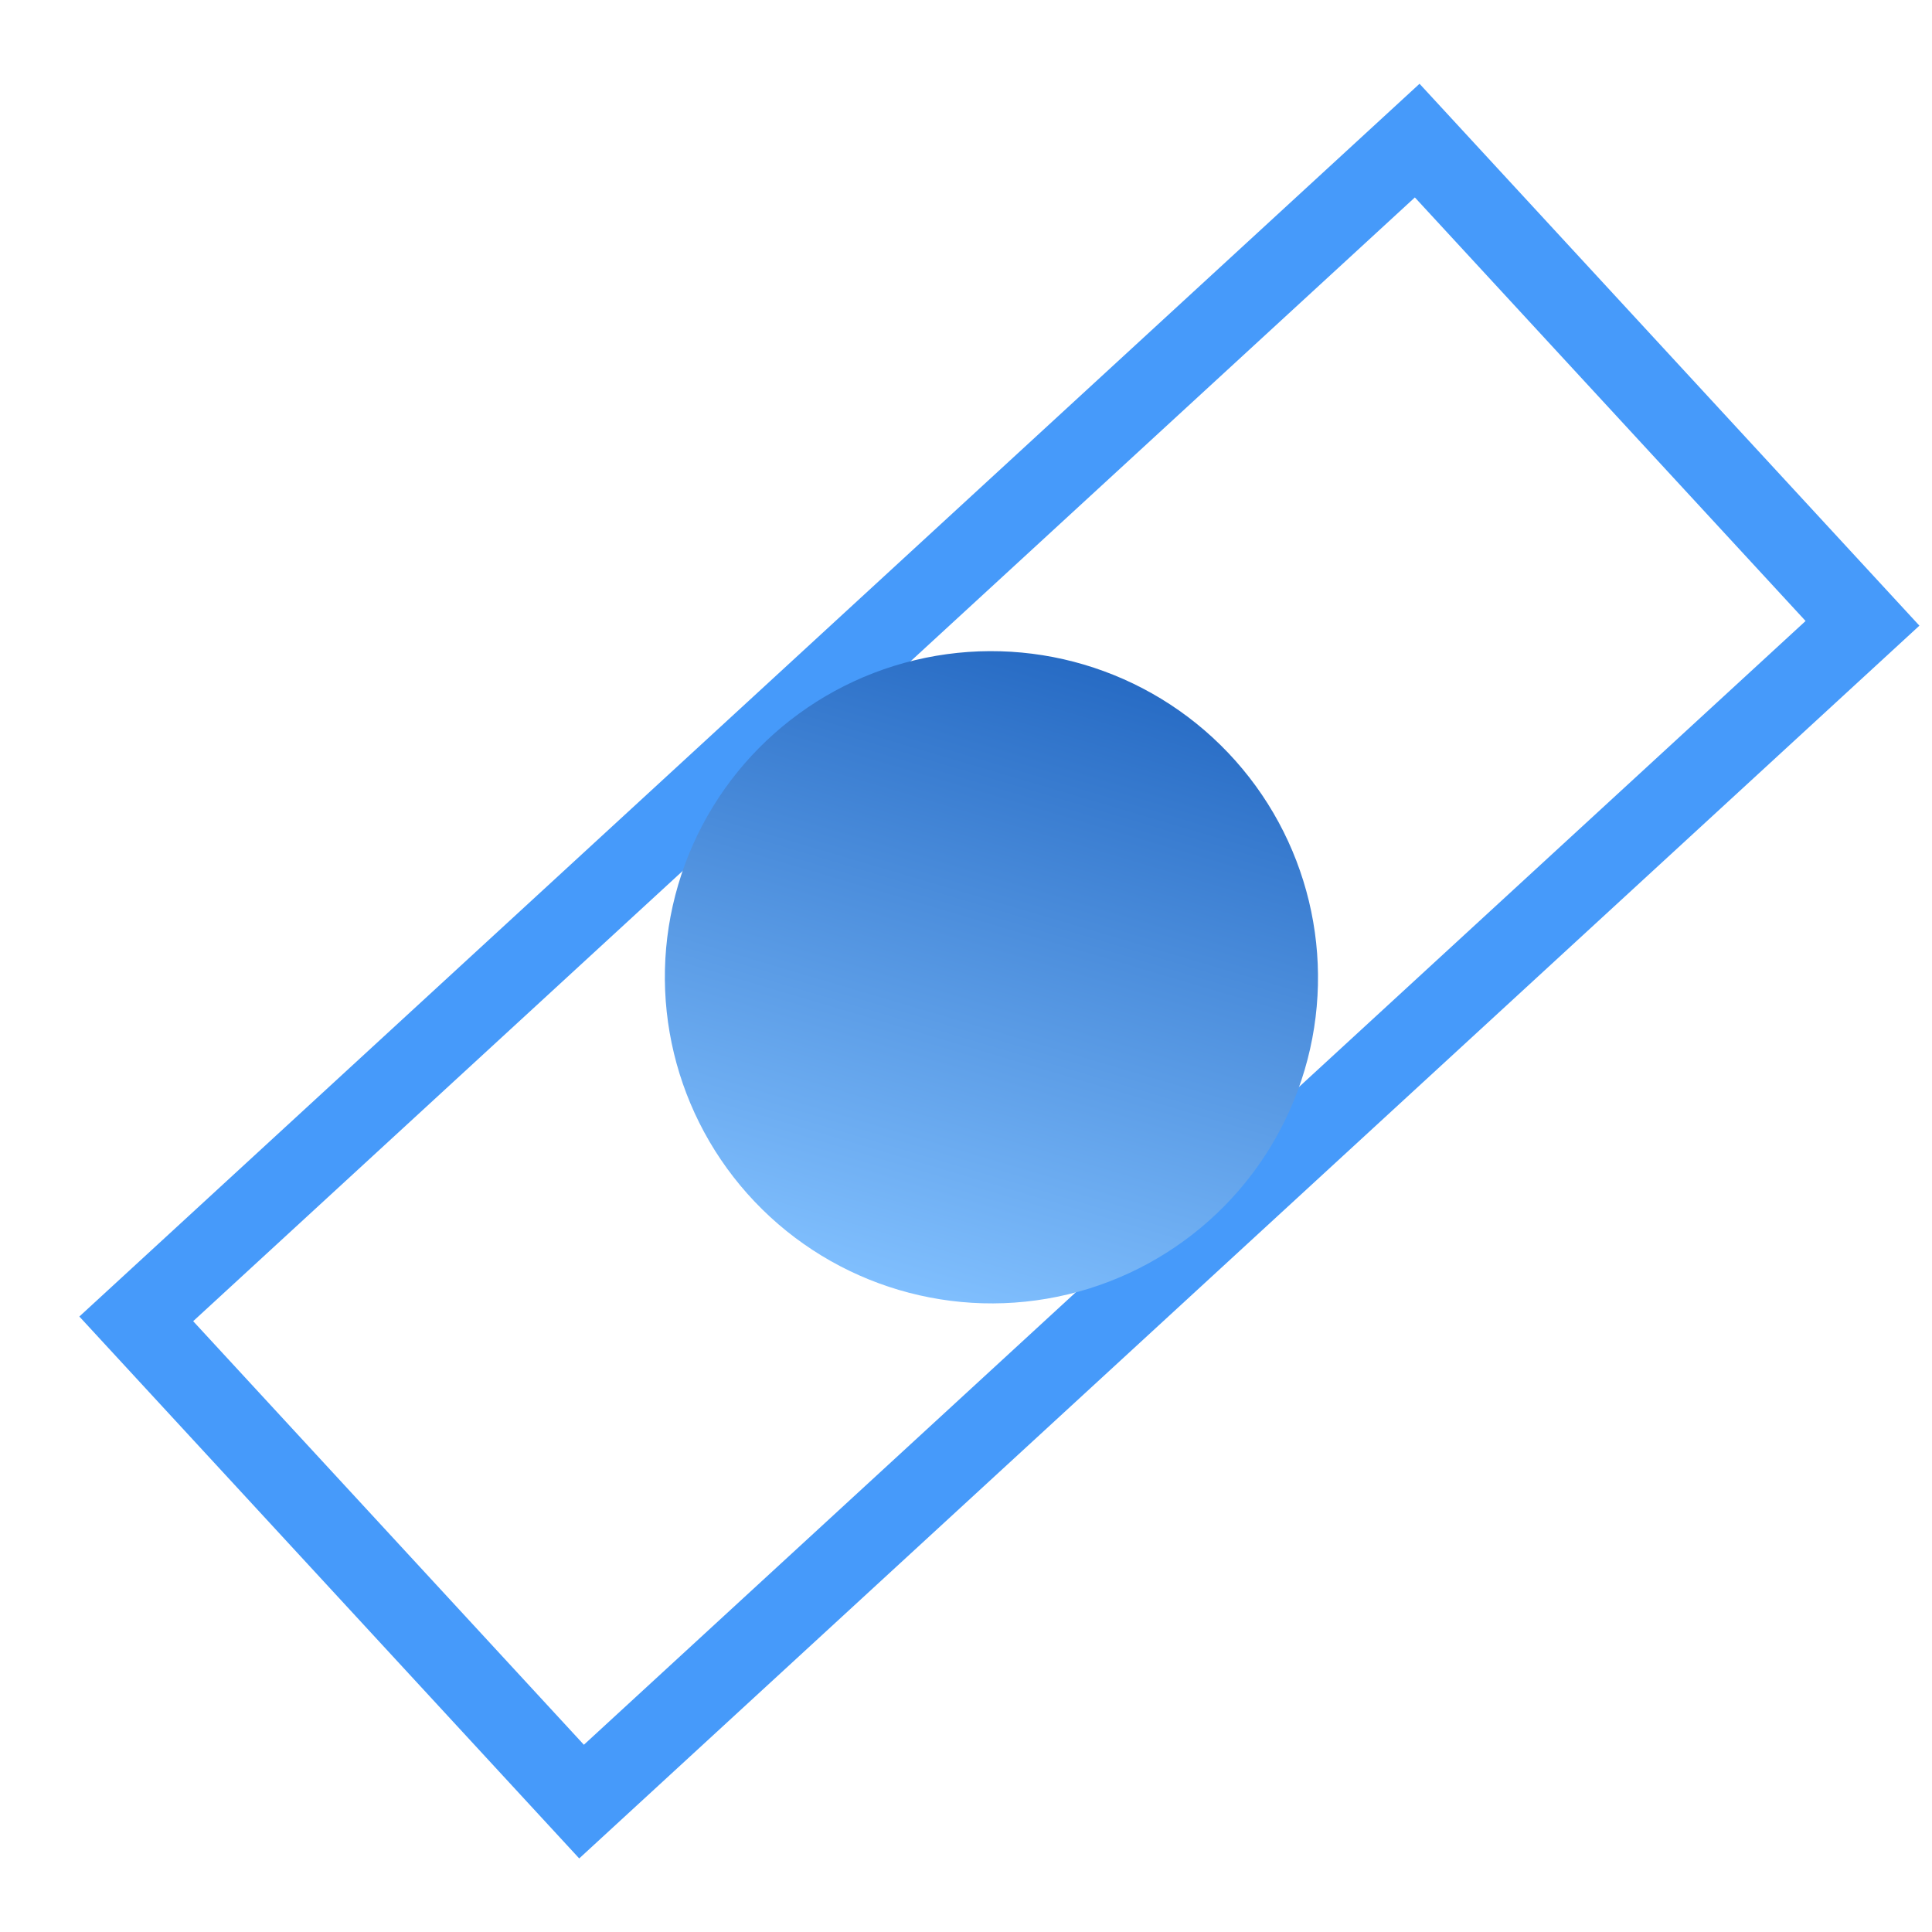
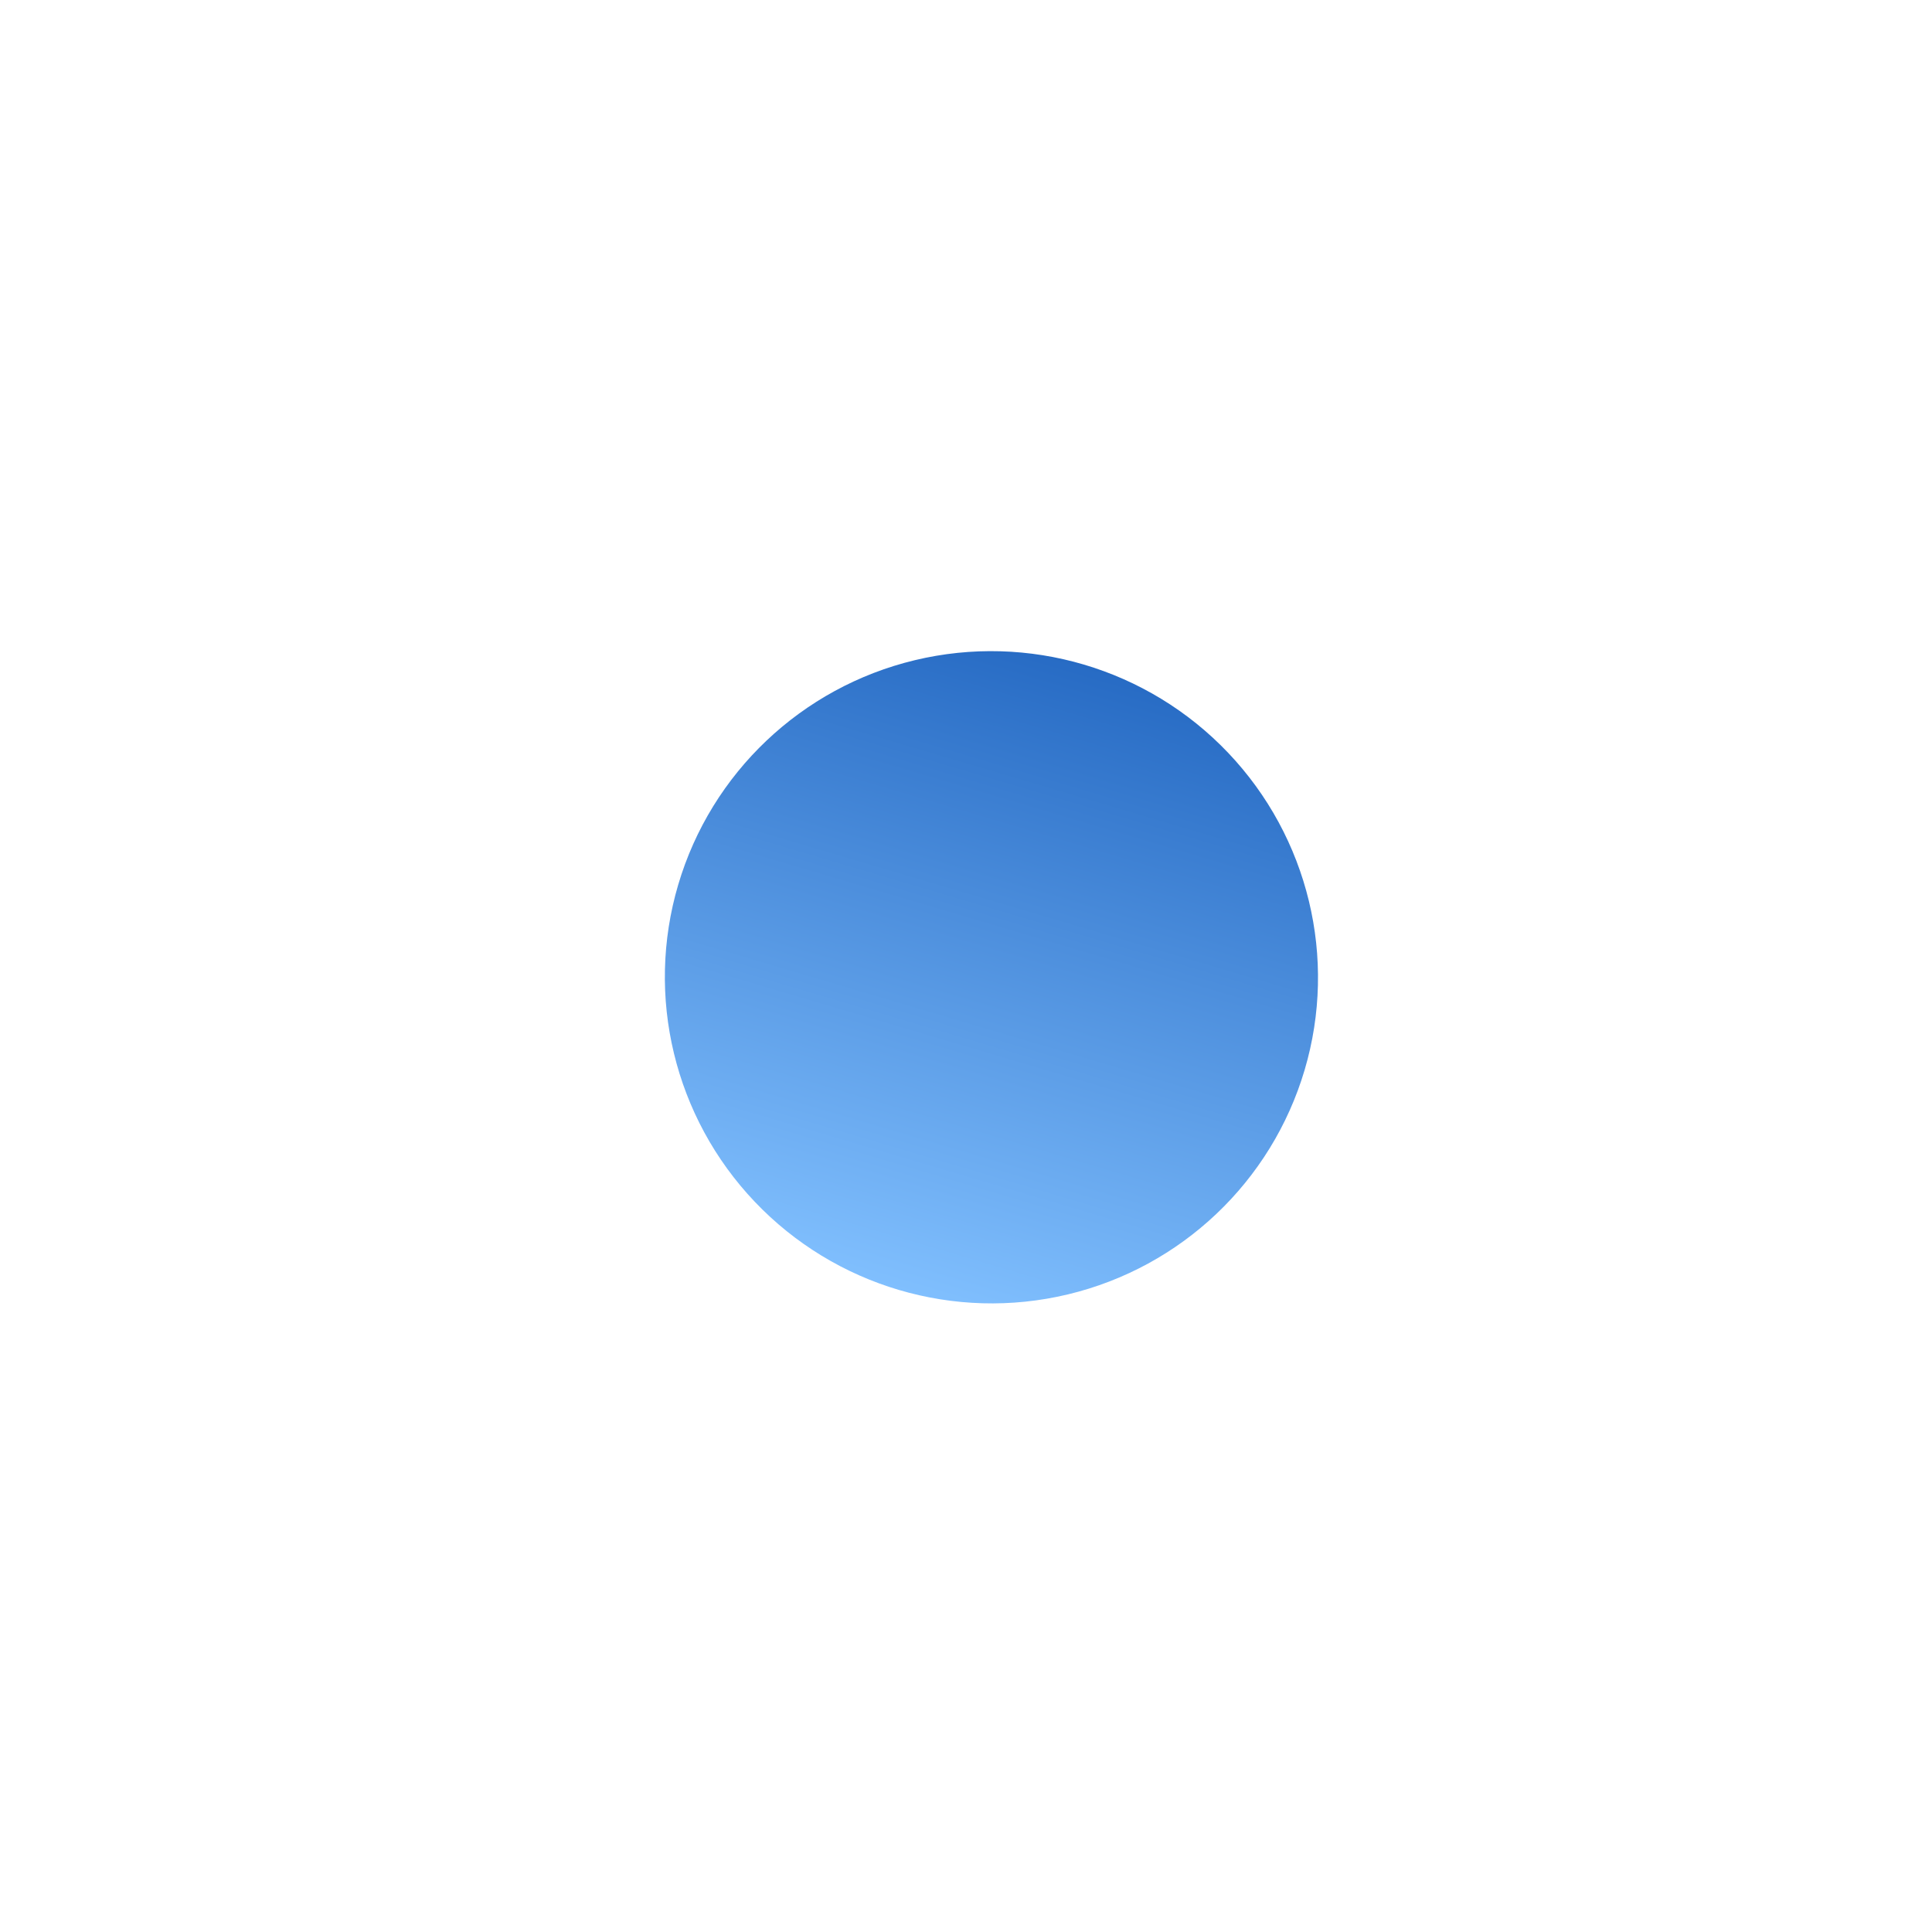
<svg xmlns="http://www.w3.org/2000/svg" width="18" height="18" viewBox="0 0 18 18" fill="none">
-   <rect x="-0.022" y="0.529" width="6.119" height="16.215" transform="matrix(0.678 0.735 -0.736 0.677 13.608 0.968)" stroke="#469AFA" stroke-width="0.75" />
  <ellipse cx="9.237" cy="9.105" rx="3.043" ry="3.038" transform="rotate(16.478 9.237 9.105)" fill="url(#paint0_linear_10312_5432)" />
  <defs>
    <linearGradient id="paint0_linear_10312_5432" x1="9.237" y1="6.067" x2="9.237" y2="12.143" gradientUnits="userSpaceOnUse">
      <stop stop-color="#276BC4" />
      <stop offset="1" stop-color="#80BFFE" />
    </linearGradient>
  </defs>
</svg>